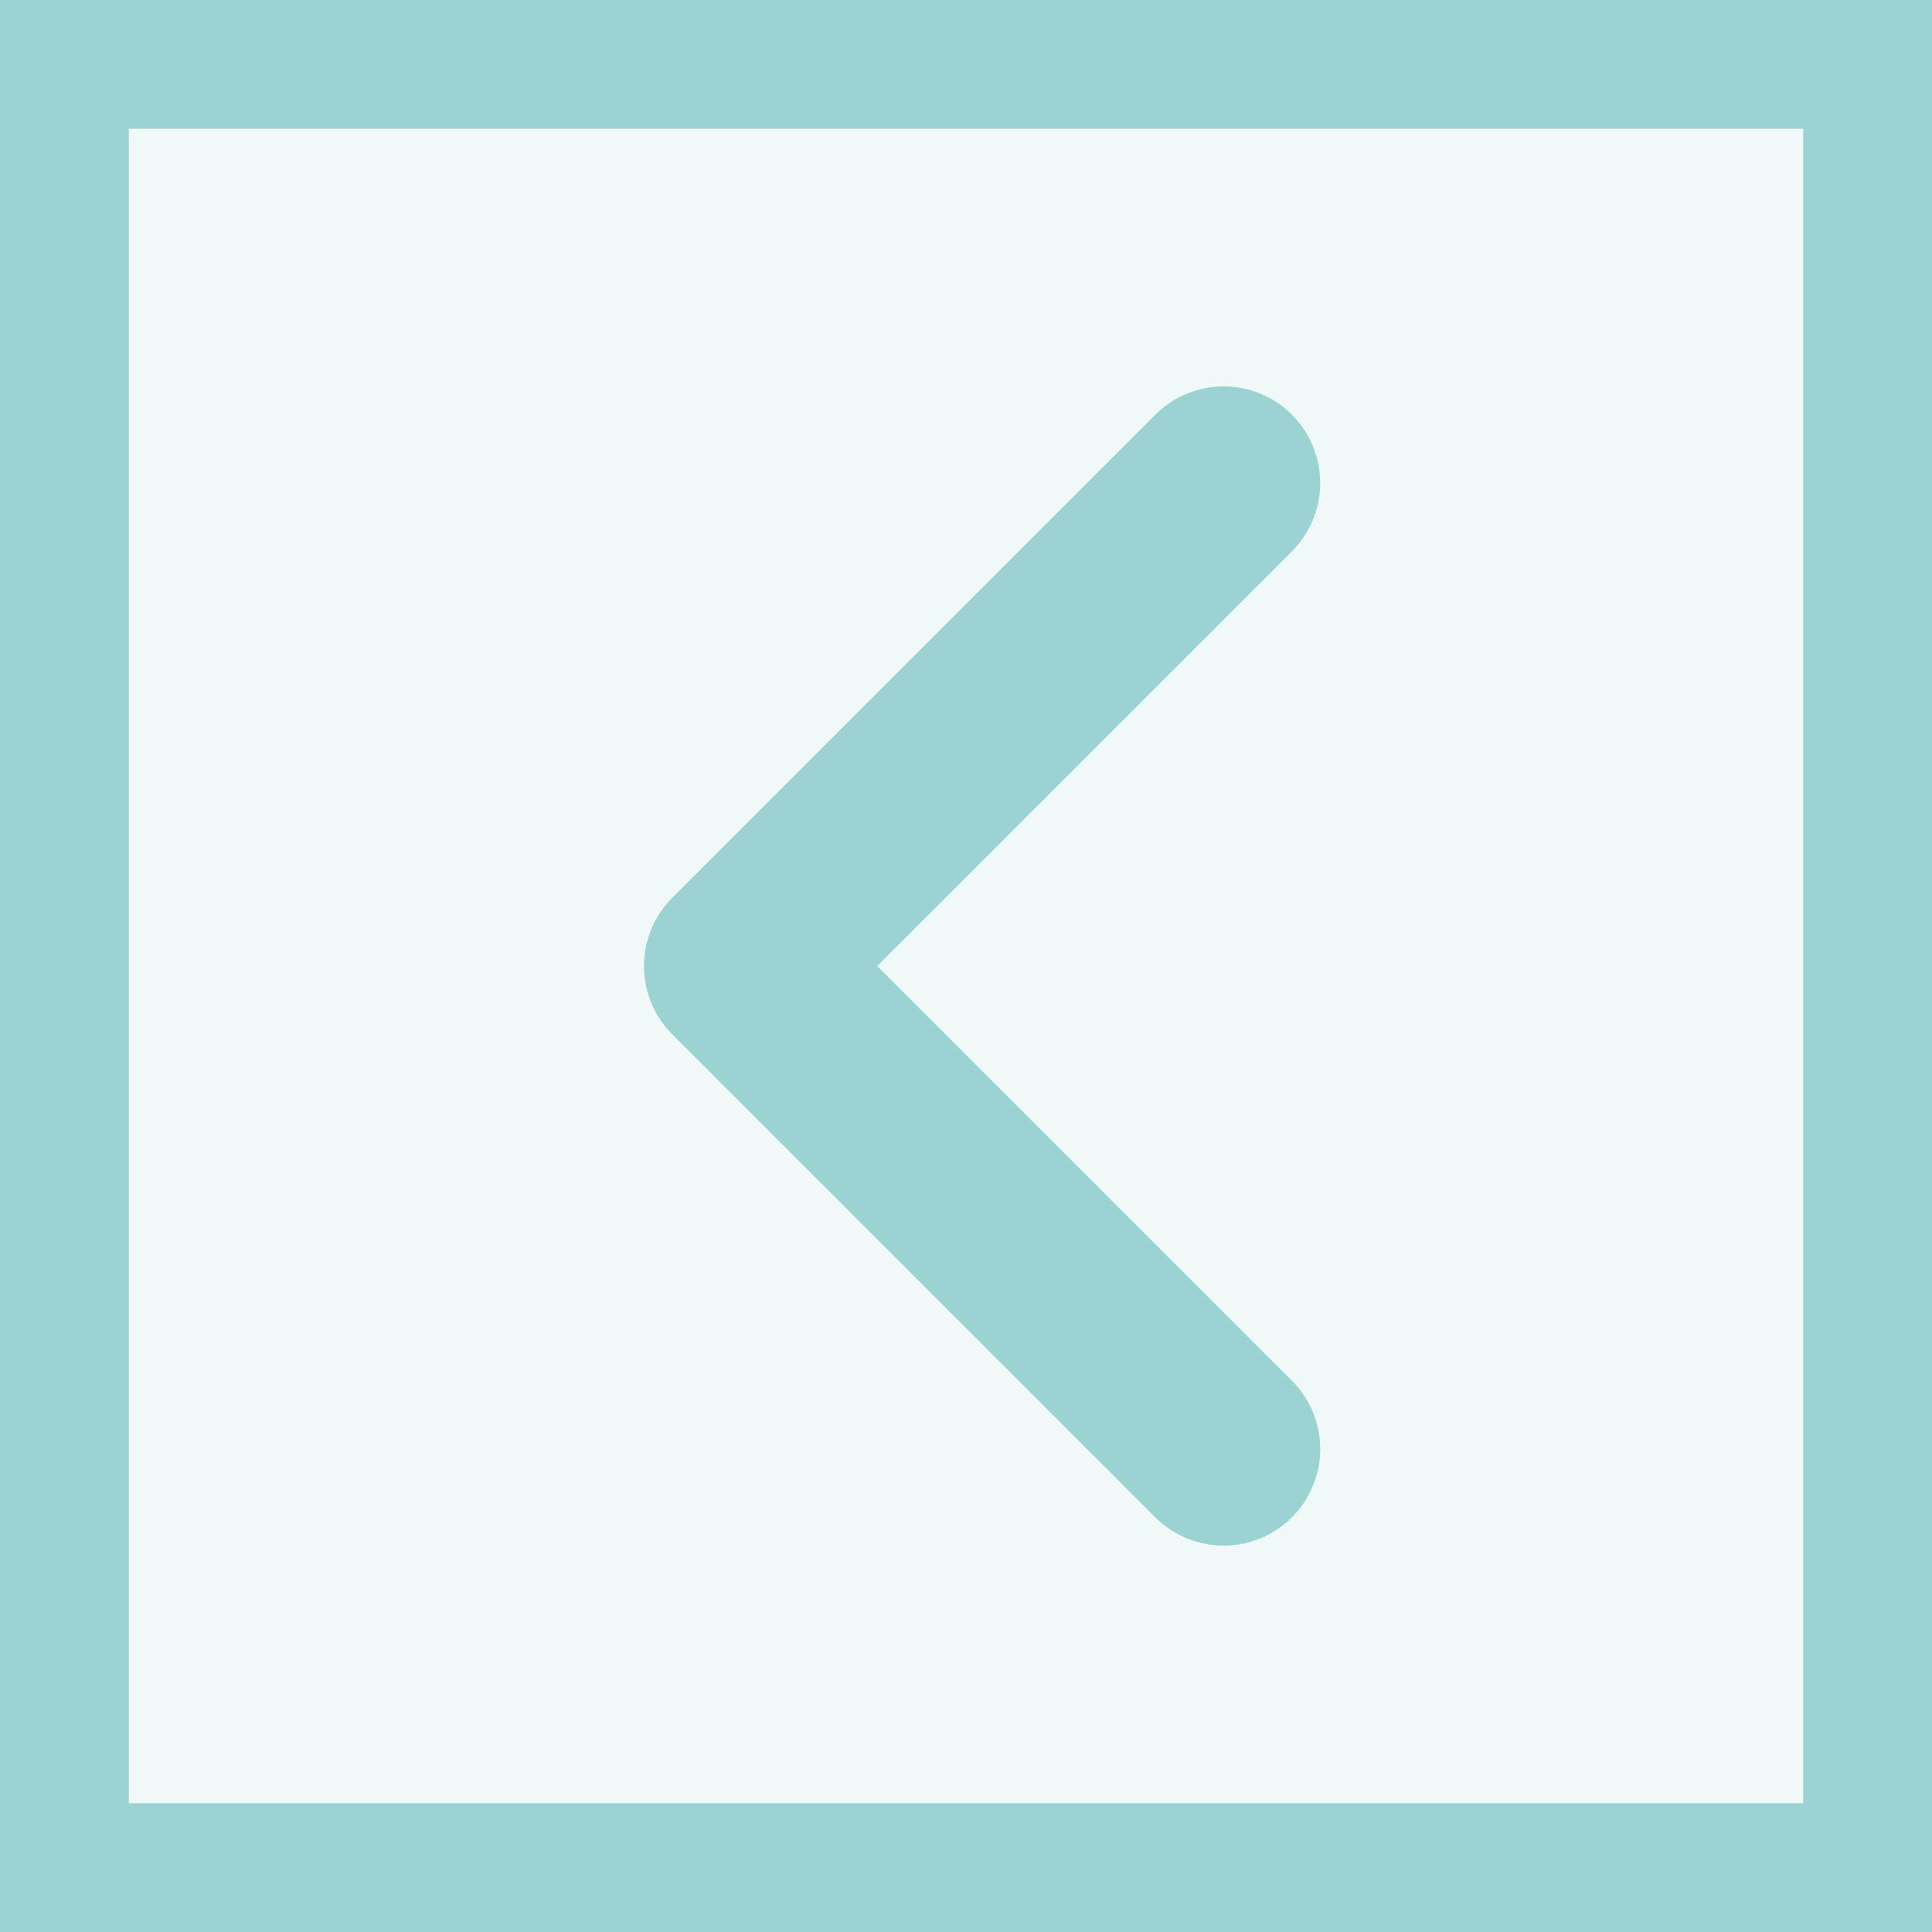
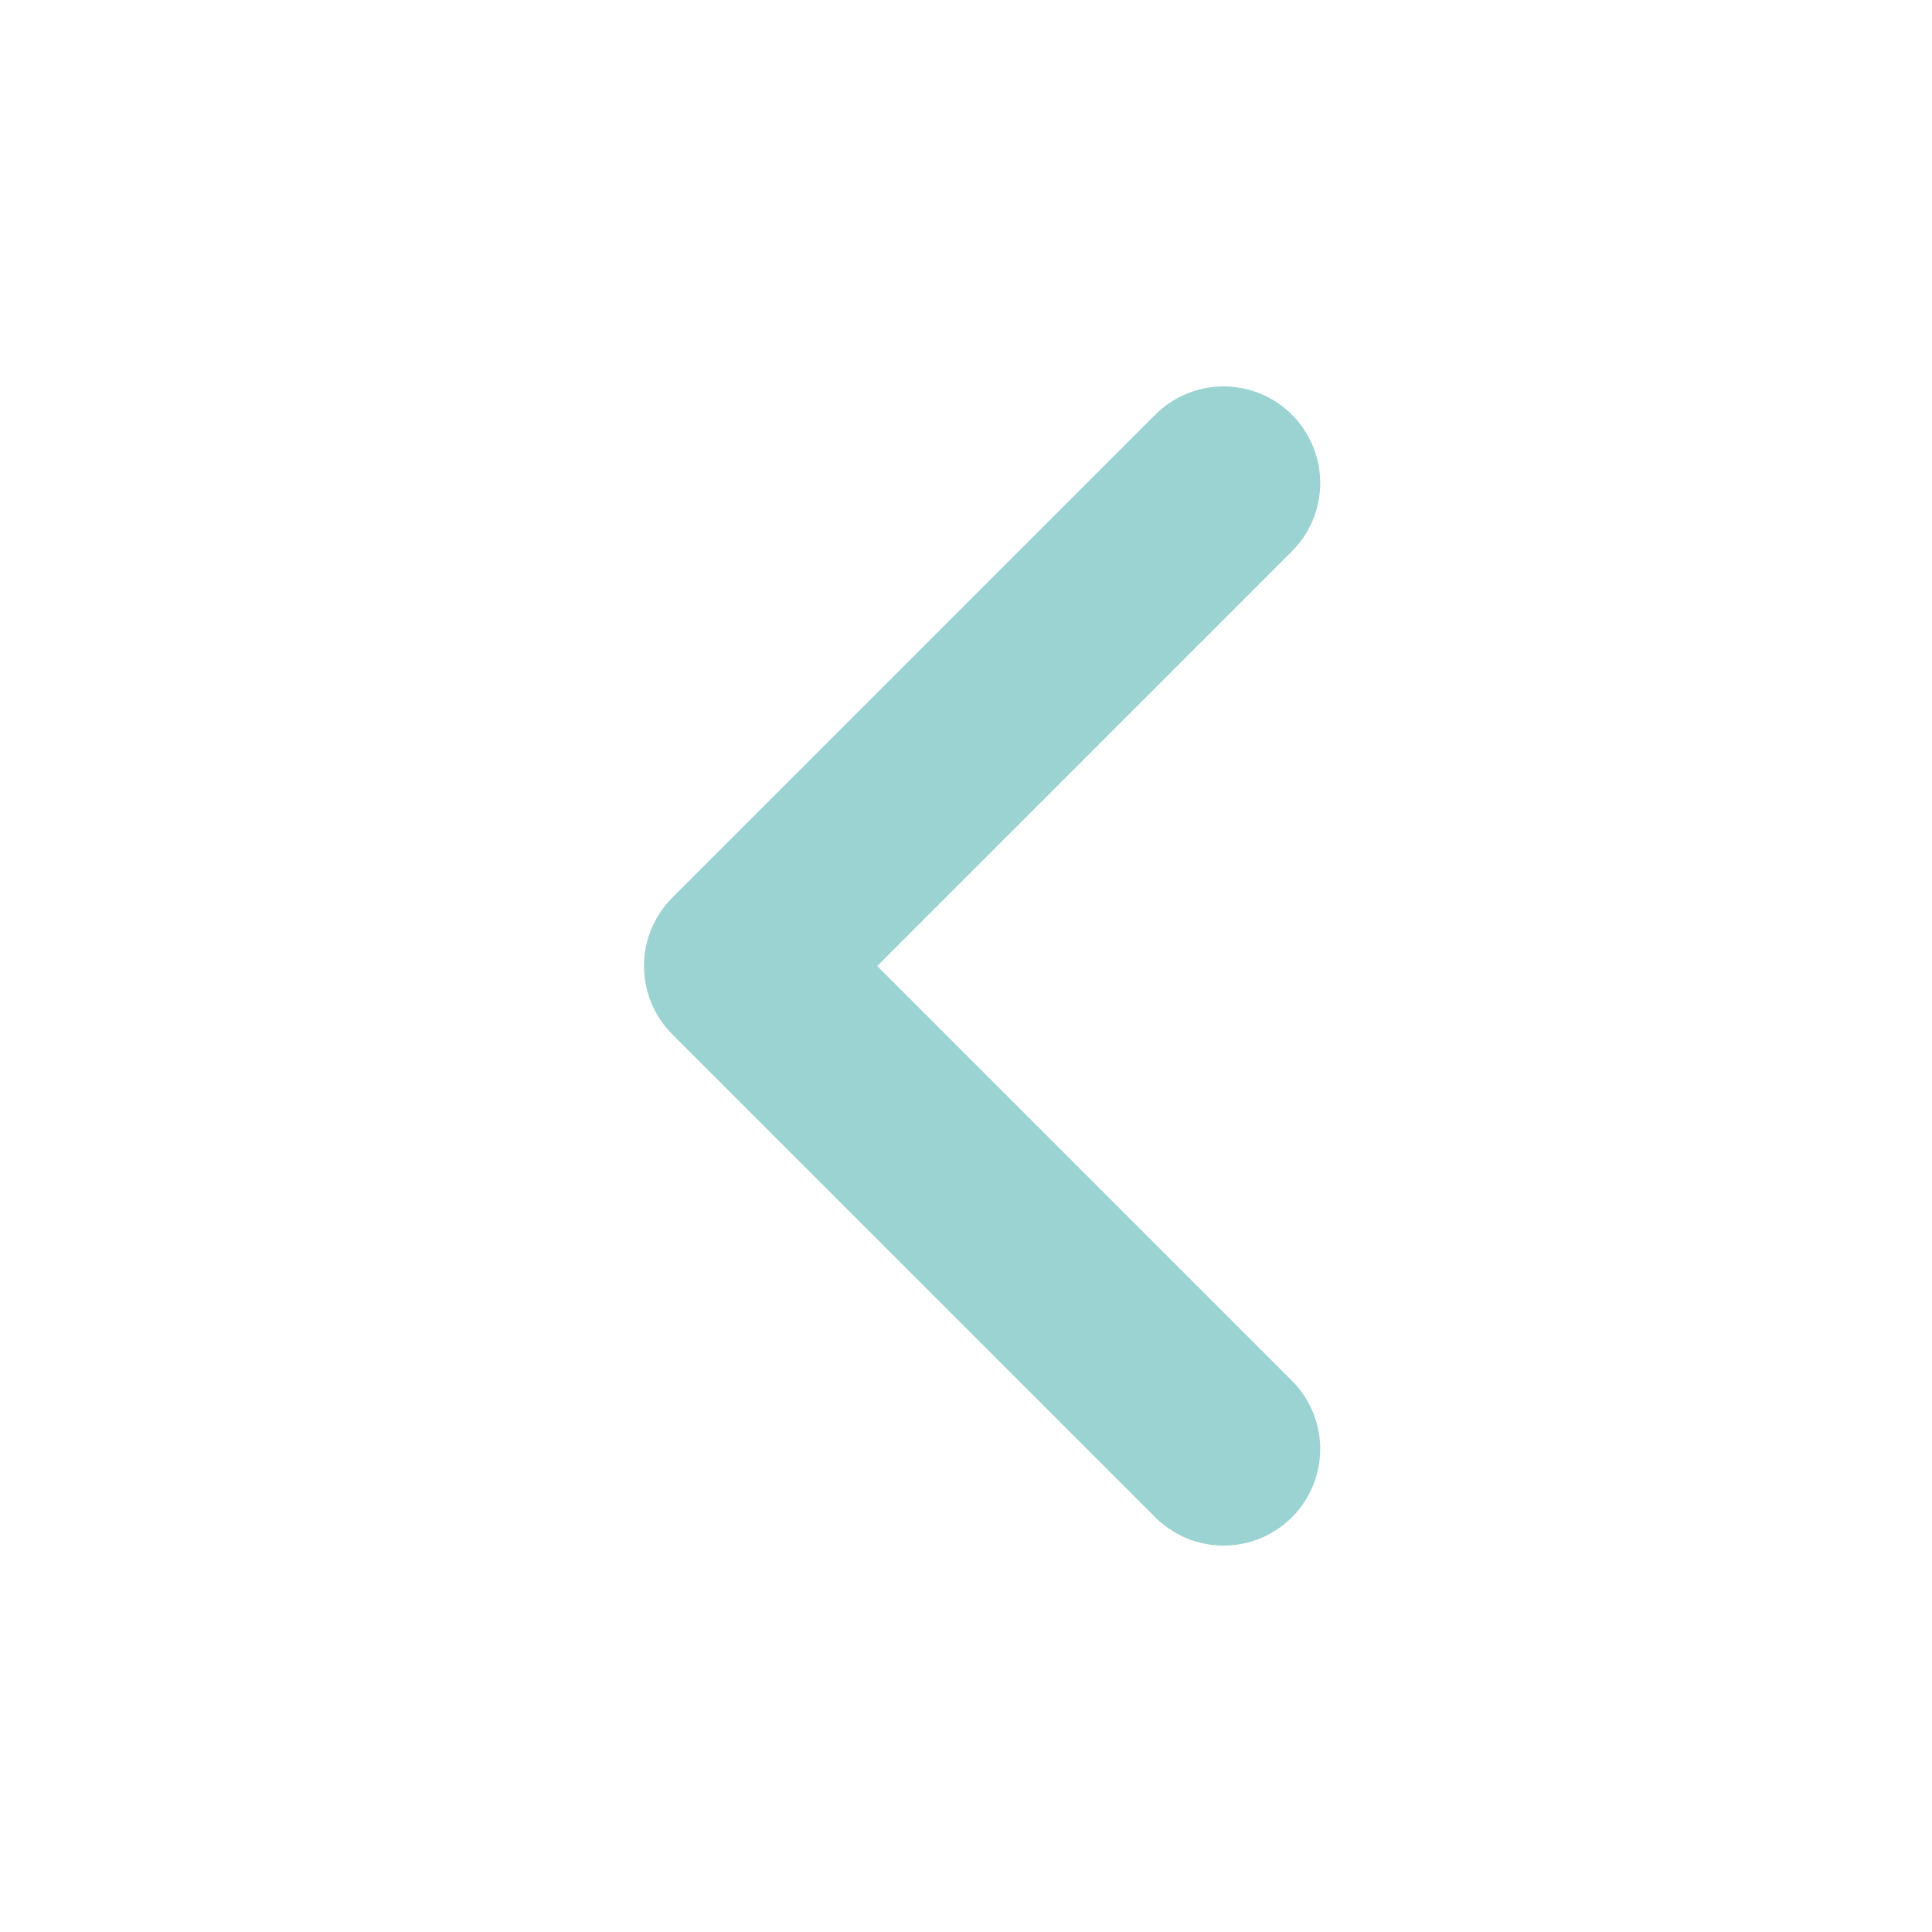
<svg xmlns="http://www.w3.org/2000/svg" width="60" height="60" viewBox="0 0 60 60" fill="none">
-   <rect x="2" y="2" width="56" height="56" fill="#9BD3D2" fill-opacity="0.15" stroke="#9BD3D2" stroke-width="4" />
  <path d="M38 15L23 30L38 45" stroke="#9BD3D2" stroke-width="6" stroke-linecap="round" stroke-linejoin="round" />
</svg>